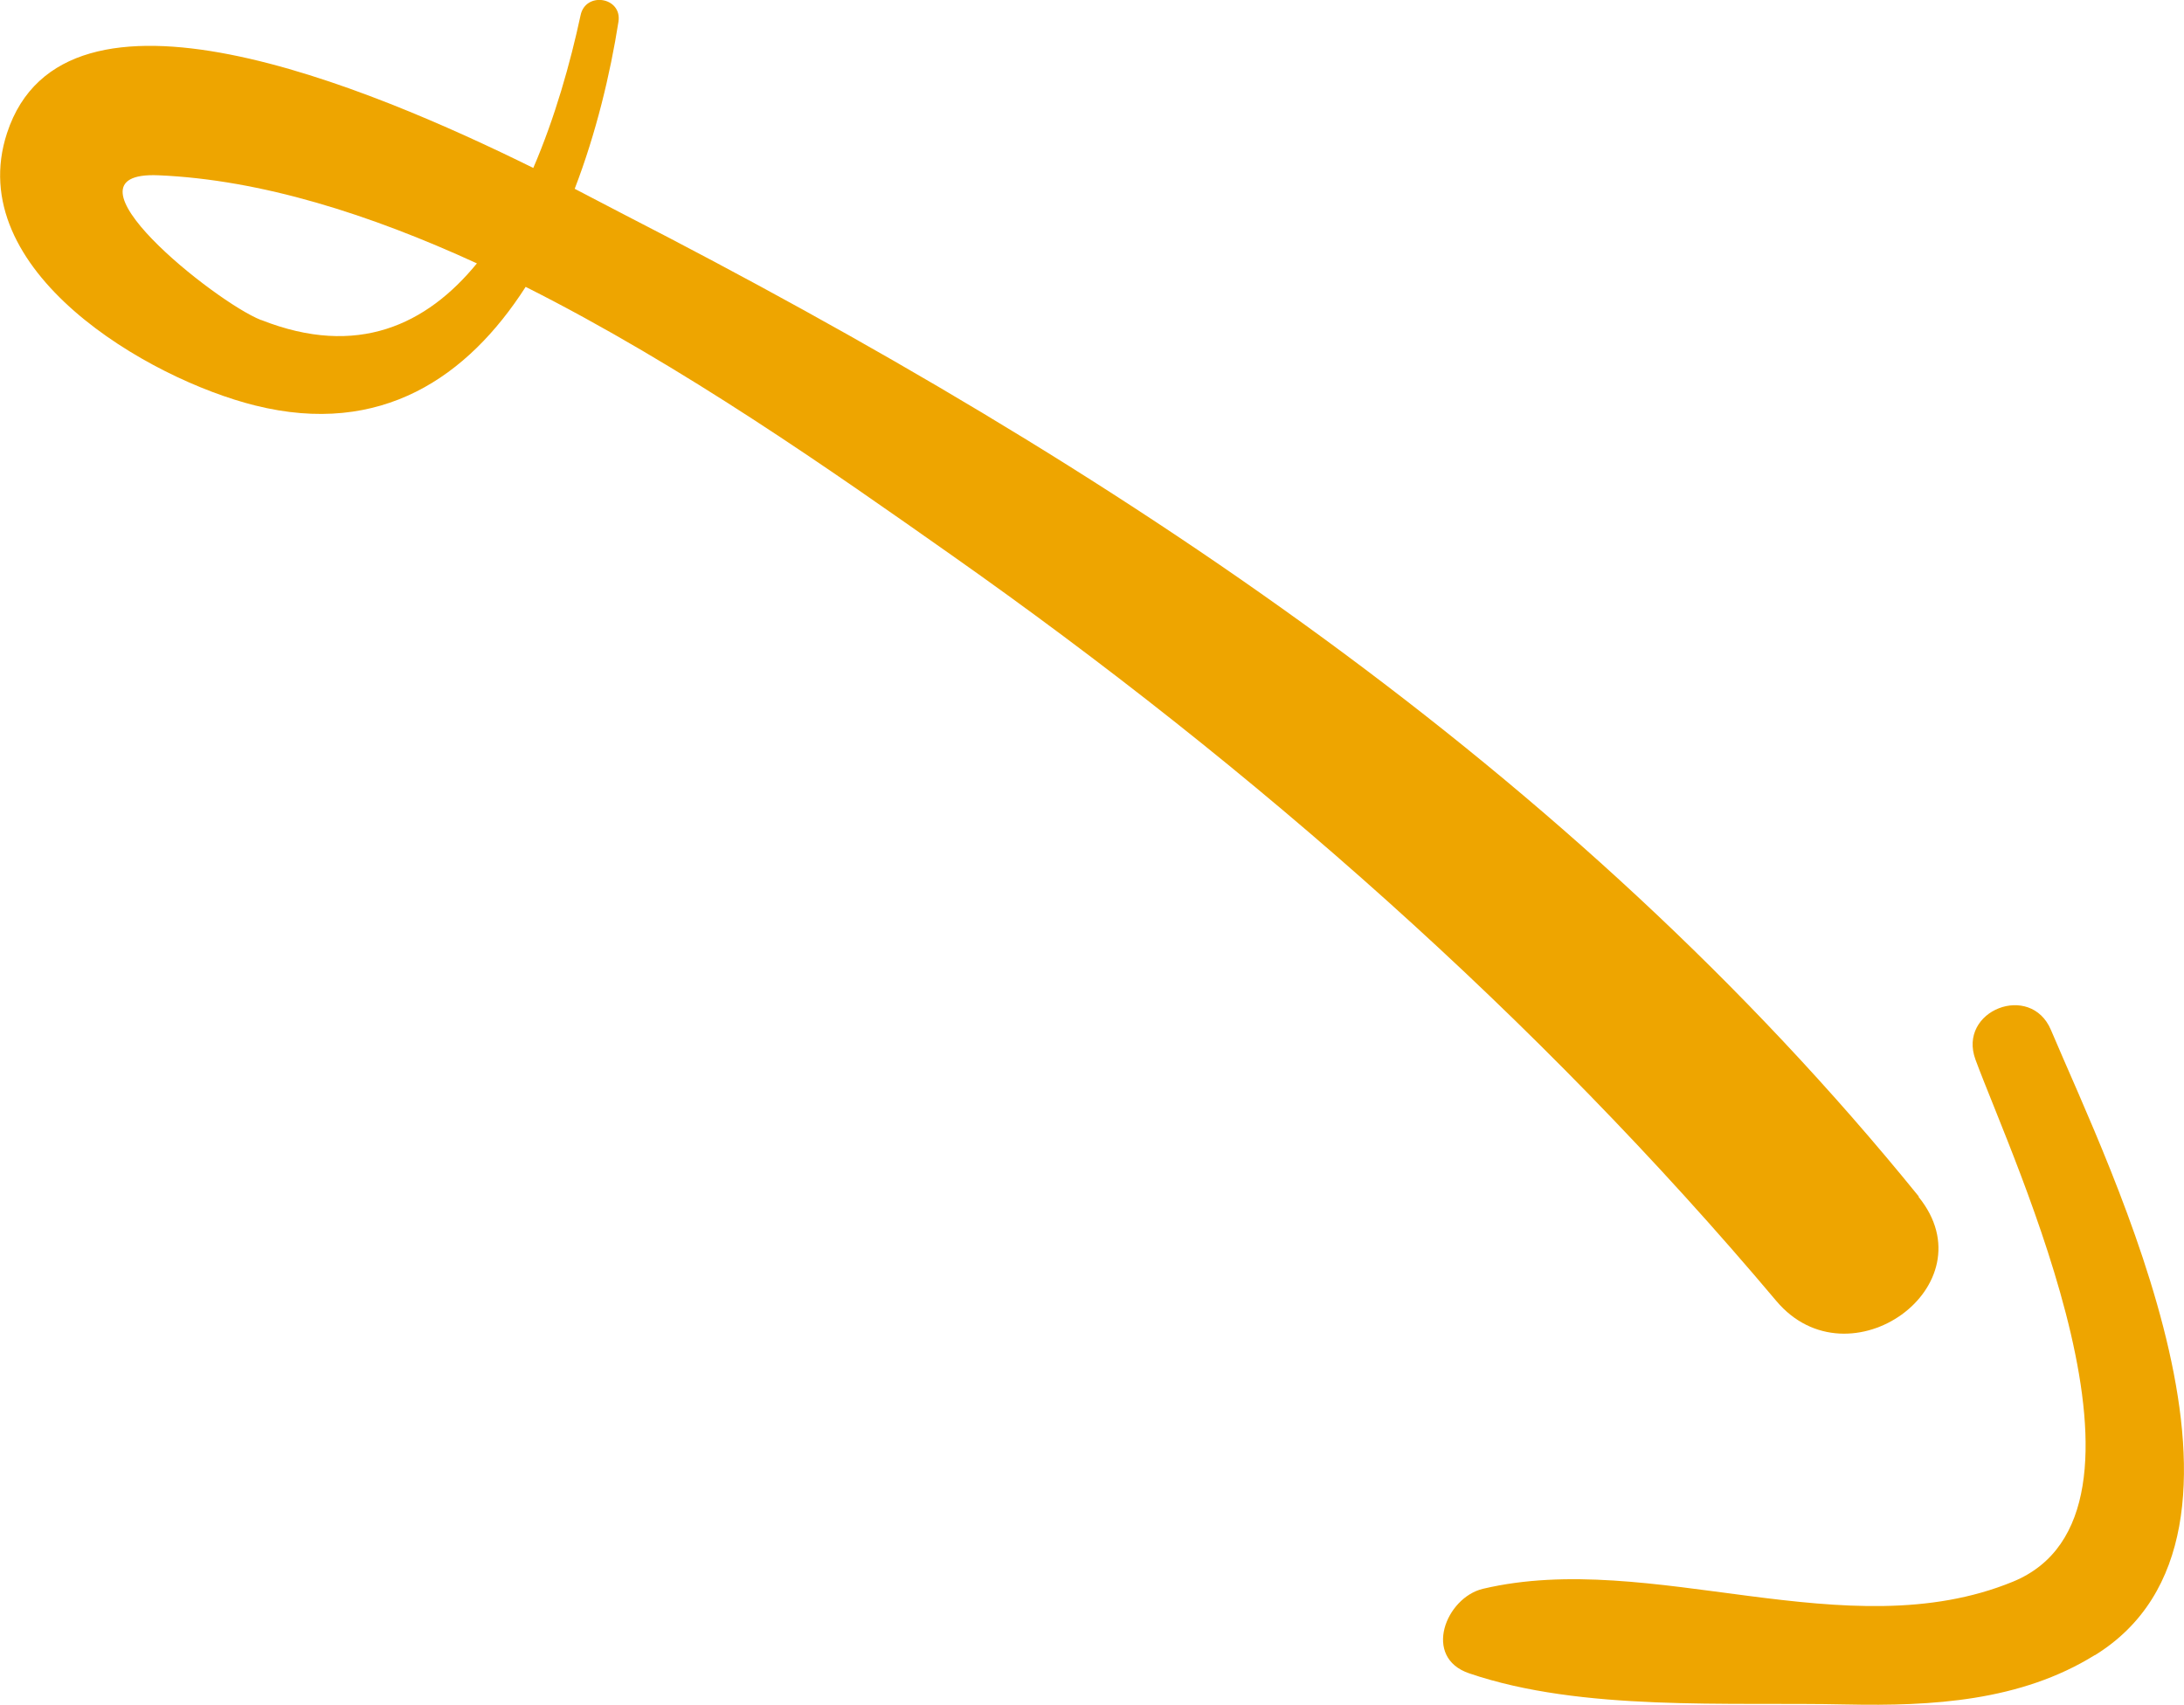
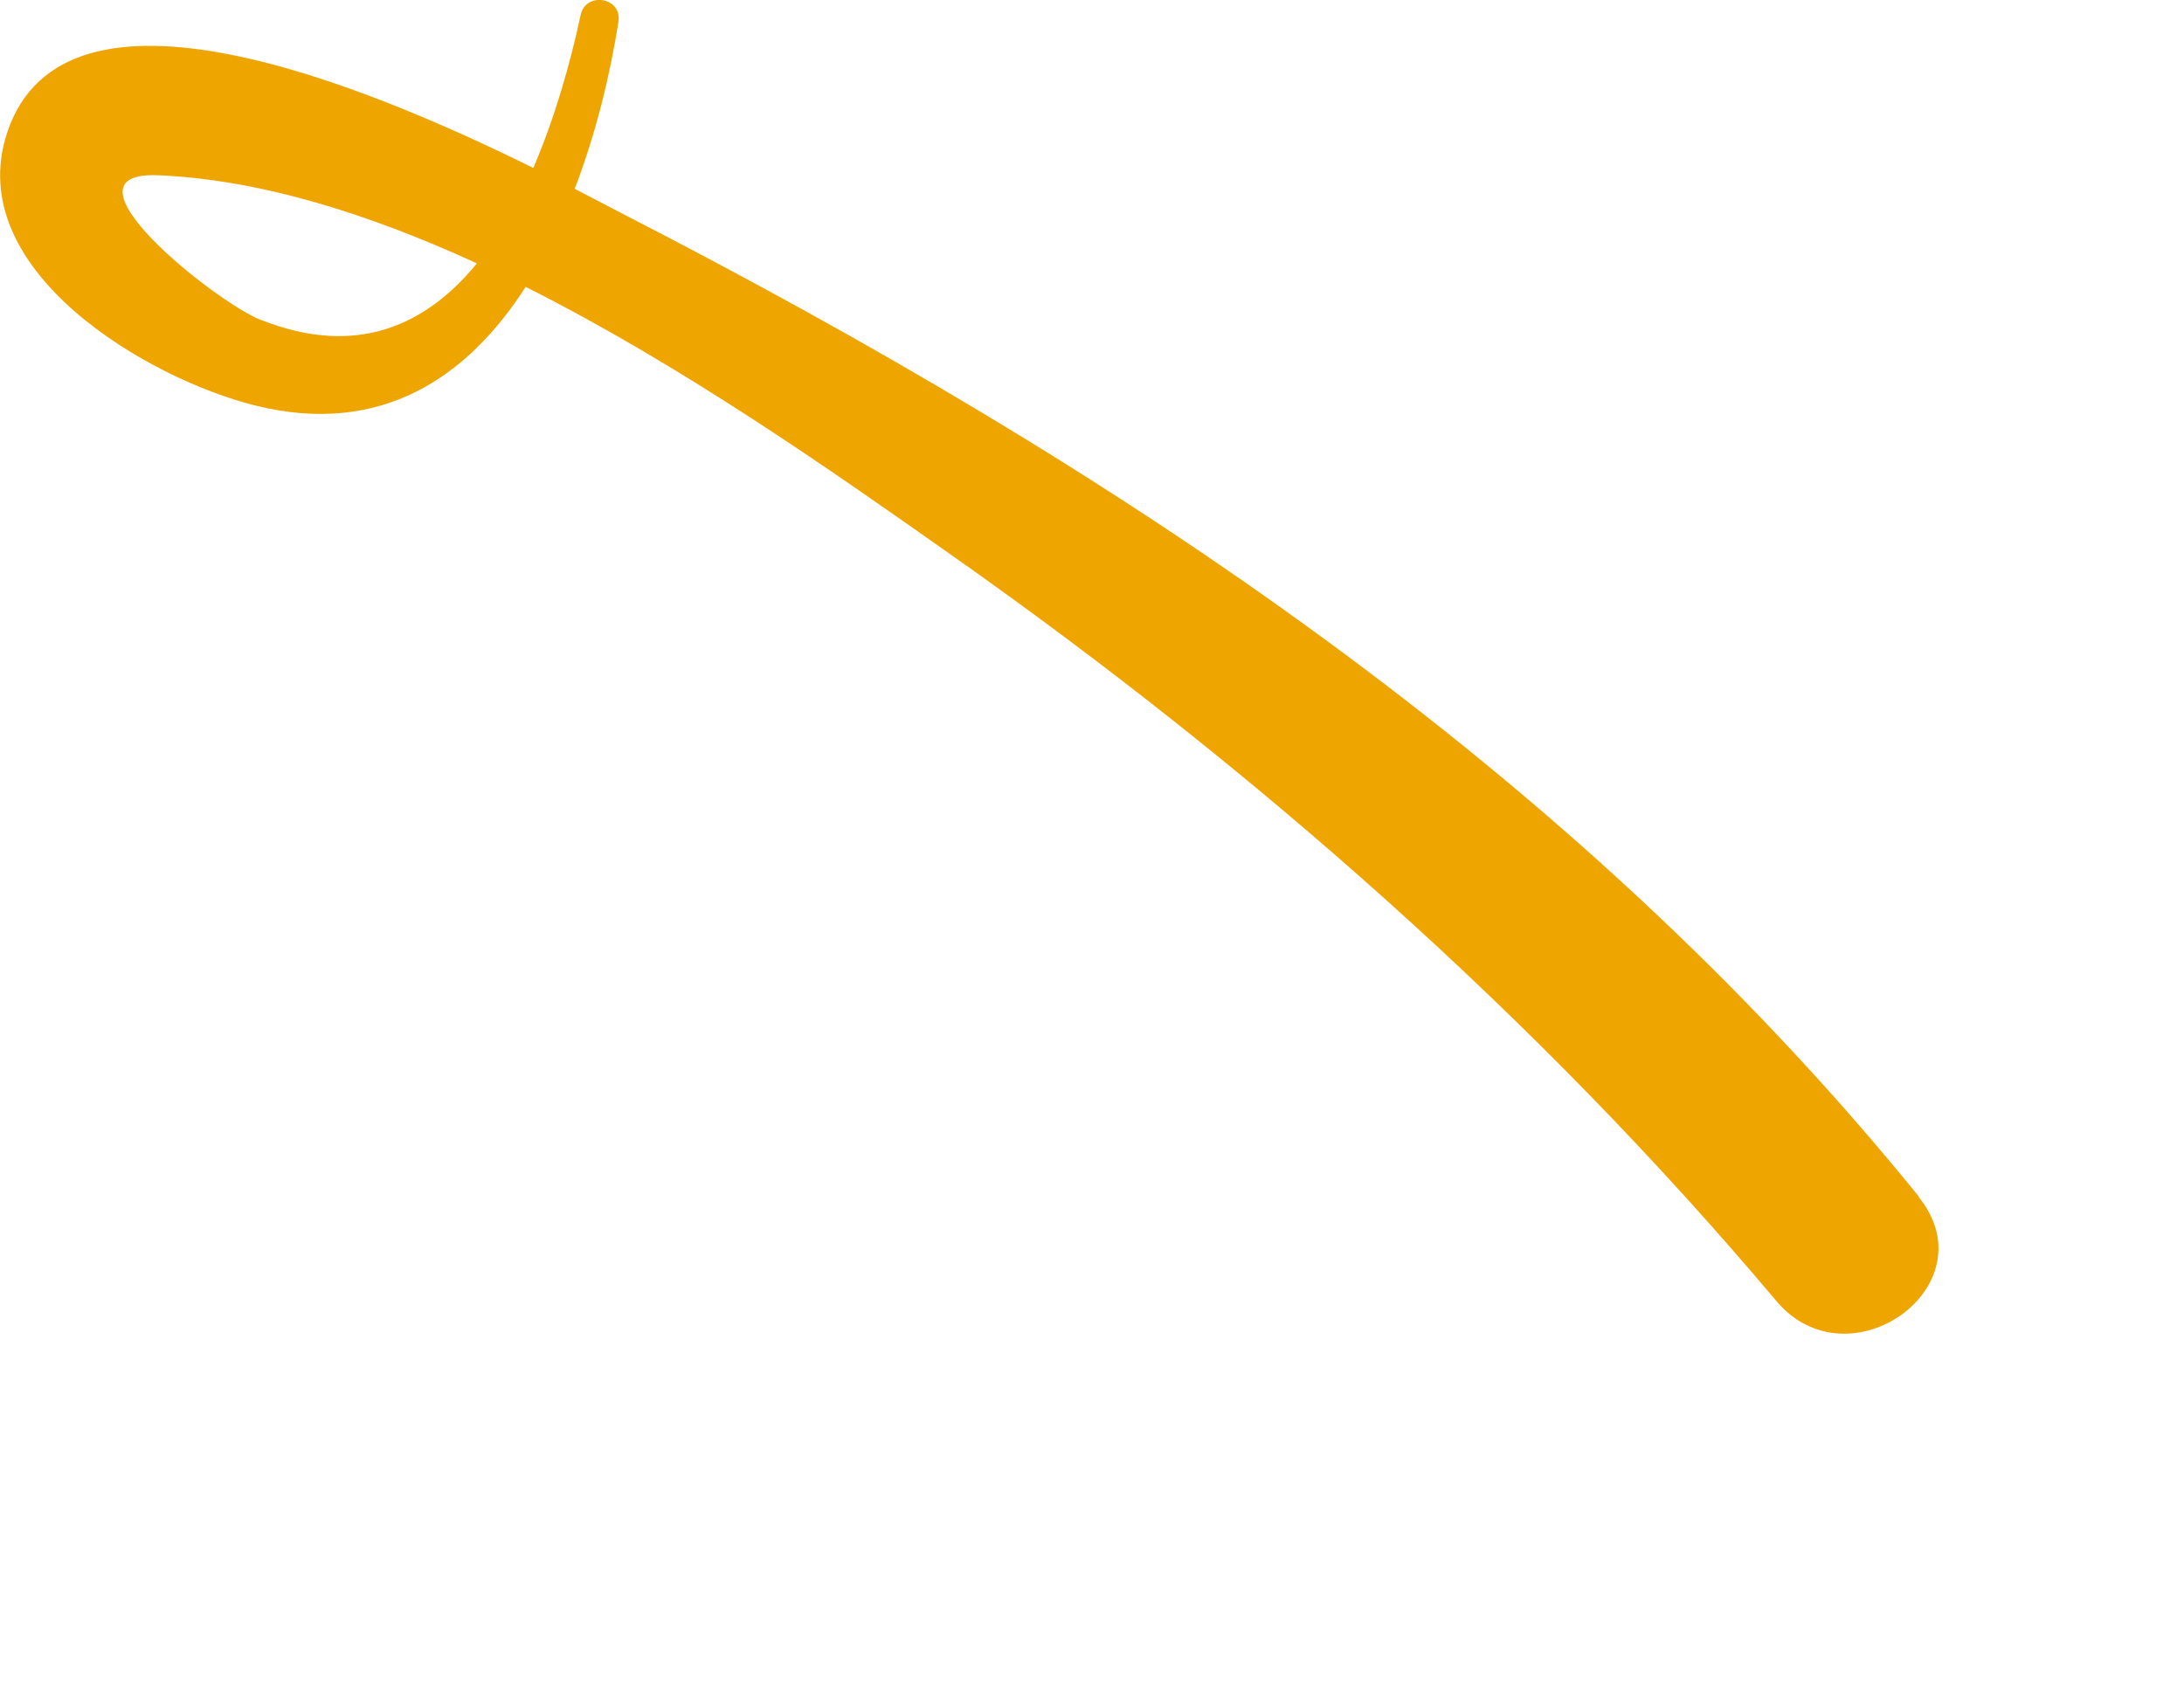
<svg xmlns="http://www.w3.org/2000/svg" id="Layer_2" viewBox="0 0 74.37 58.06">
  <defs>
    <style>.cls-1{fill:#eea500;}</style>
  </defs>
  <g id="Layer_1-2">
    <g>
      <path class="cls-1" d="M65.34,40.75C53.48,26.12,37.82,15.82,21.22,7.29c-.39-.2-.96-.5-1.65-.86,.73-1.9,1.21-3.91,1.49-5.69,.13-.84-1.12-1.04-1.29-.22-.35,1.63-.87,3.48-1.61,5.2C12.53,2.94,2.19-1.41,.24,4.53c-1.54,4.69,4.82,8.38,8.45,9.28,4.29,1.07,7.24-.97,9.21-4.04,5.35,2.69,10.46,6.29,14.48,9.12,10.33,7.27,19.97,15.75,28.11,25.42,2.47,2.93,7.3-.52,4.84-3.55ZM8.89,10.9c-1.56-.61-7.16-5.09-3.49-4.93,3.5,.15,7.2,1.33,10.84,3-1.71,2.09-4.07,3.22-7.34,1.93Z" />
-       <path class="cls-1" d="M71.34,56.37c6.67-4.13,.54-16.46-1.5-21.29-.69-1.64-3.19-.67-2.57,1.01,1.29,3.49,6.94,15.46,1.27,17.78-5.66,2.32-12.31-1.11-18.04,.24-1.27,.3-2.07,2.34-.47,2.88,3.84,1.31,8.8,.97,12.85,1.06,2.91,.06,5.92-.11,8.45-1.68Z" />
    </g>
  </g>
</svg>